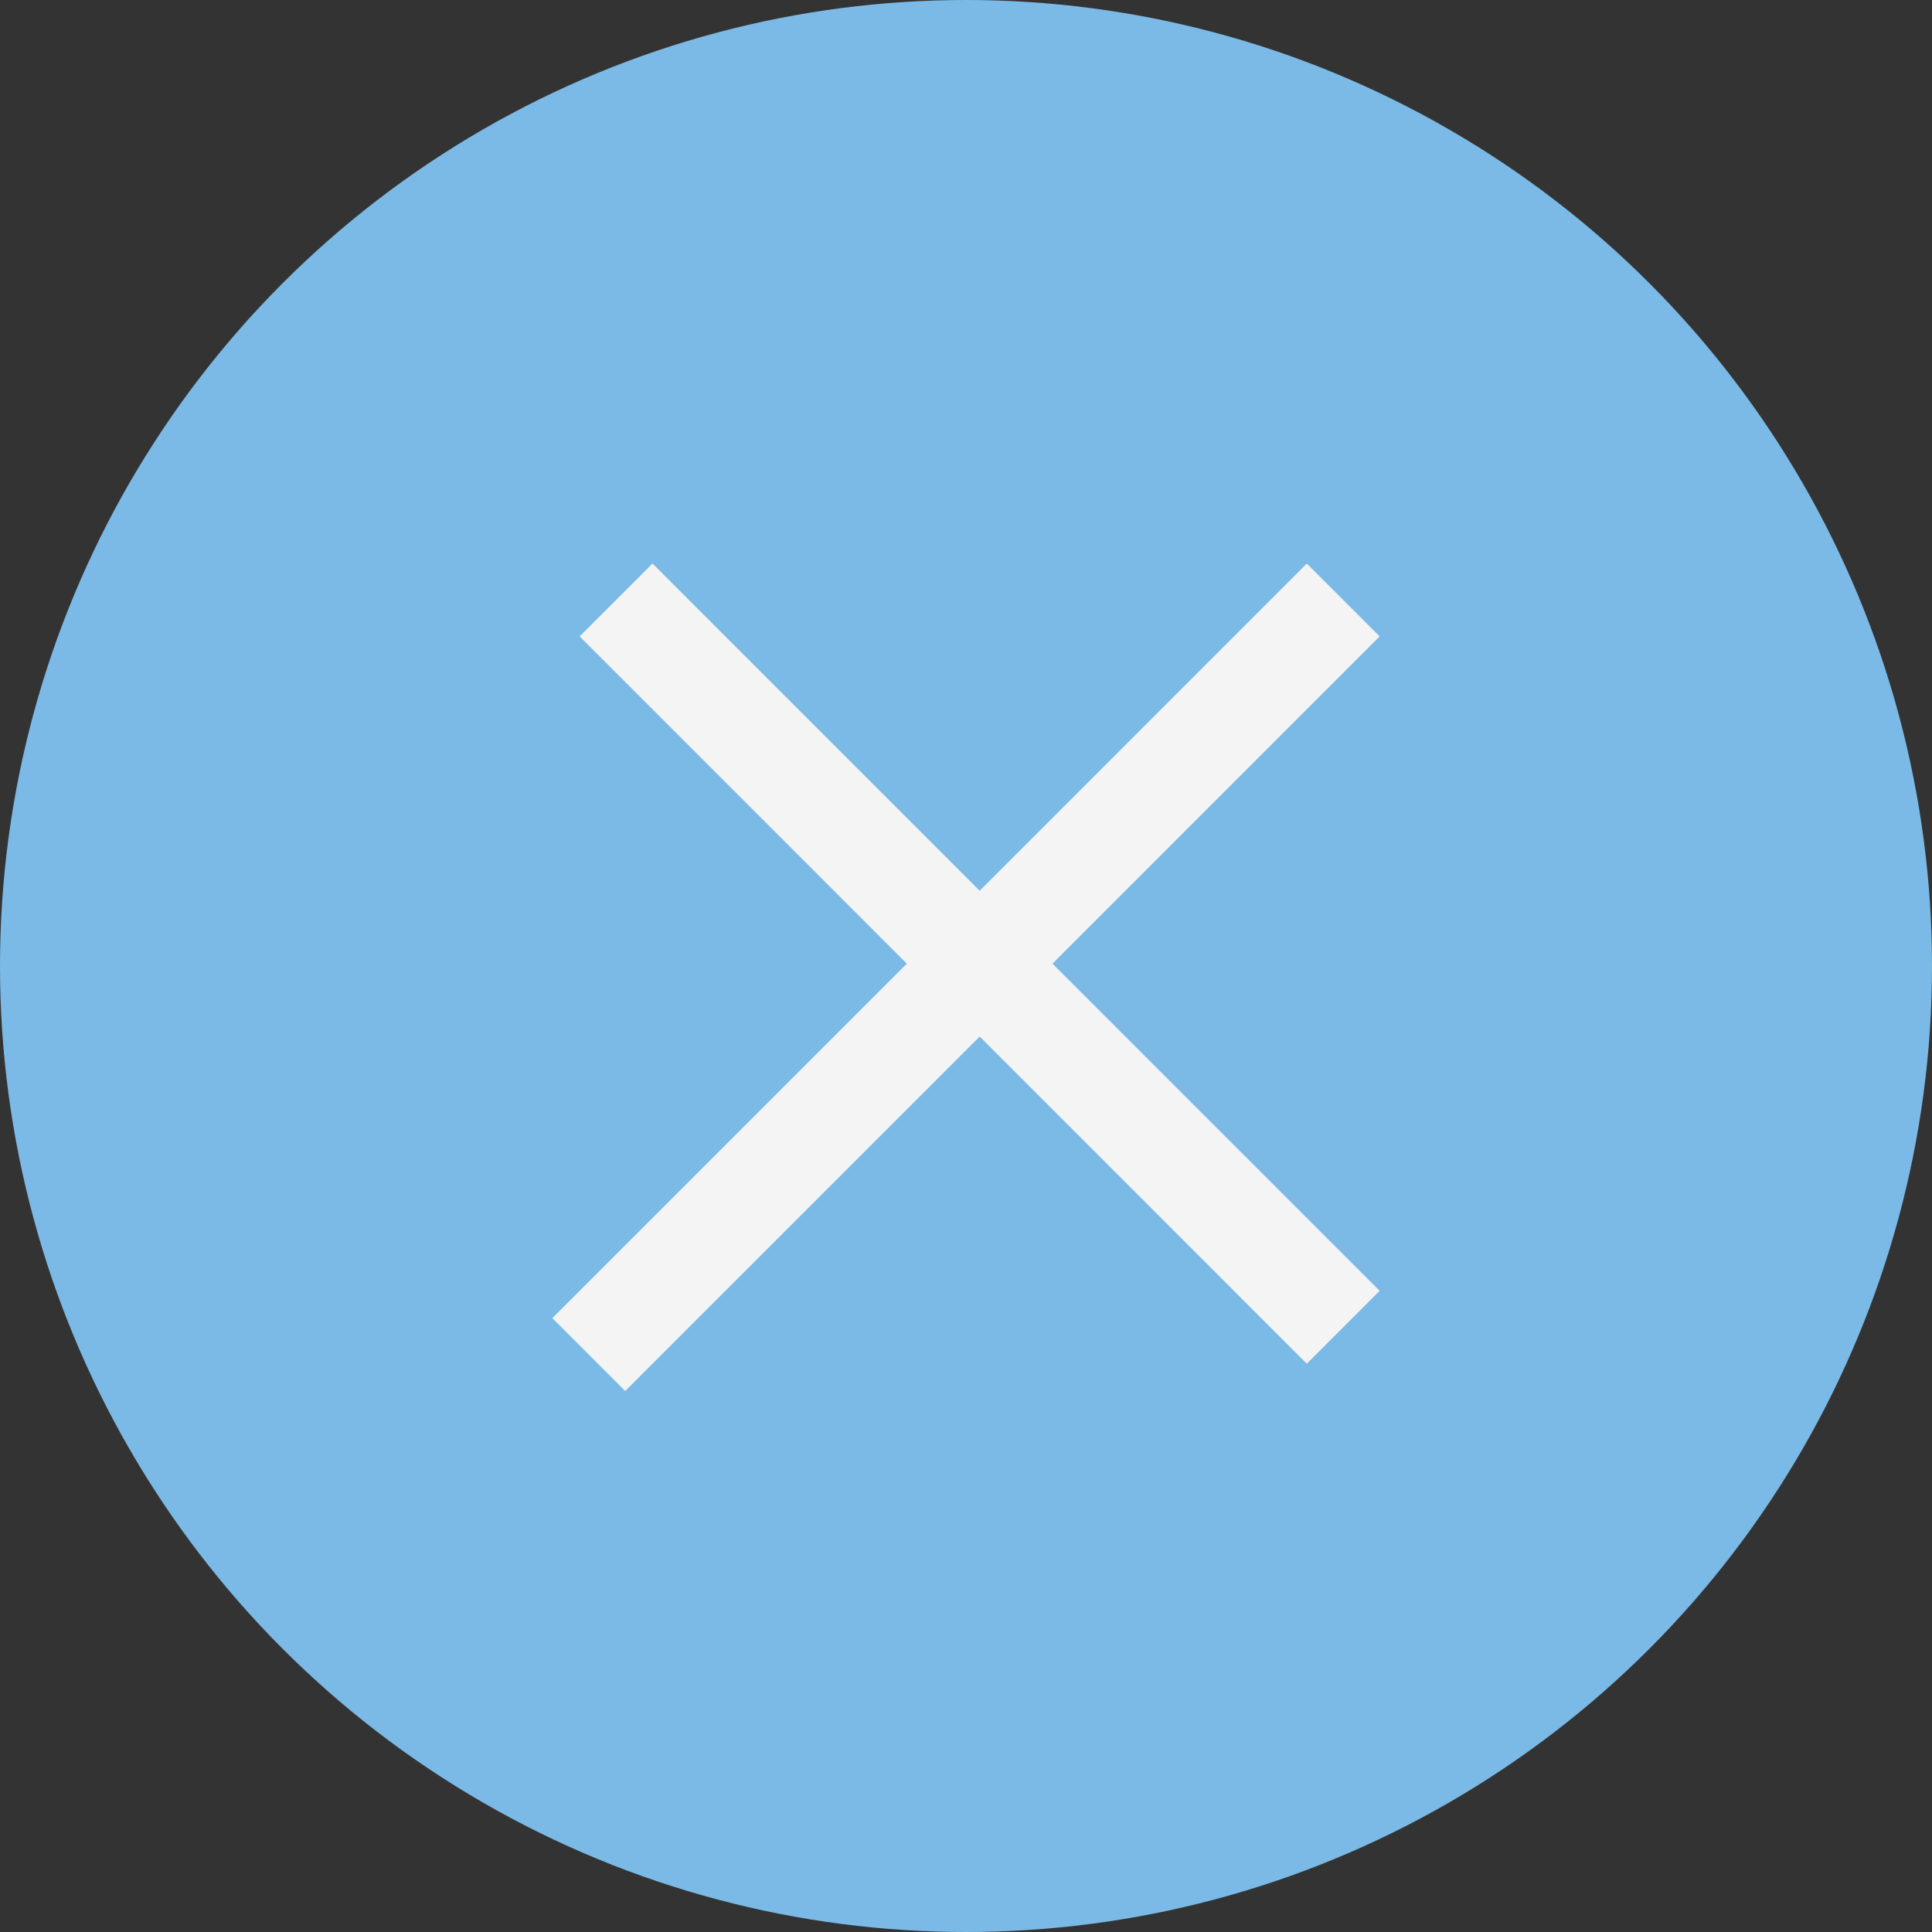
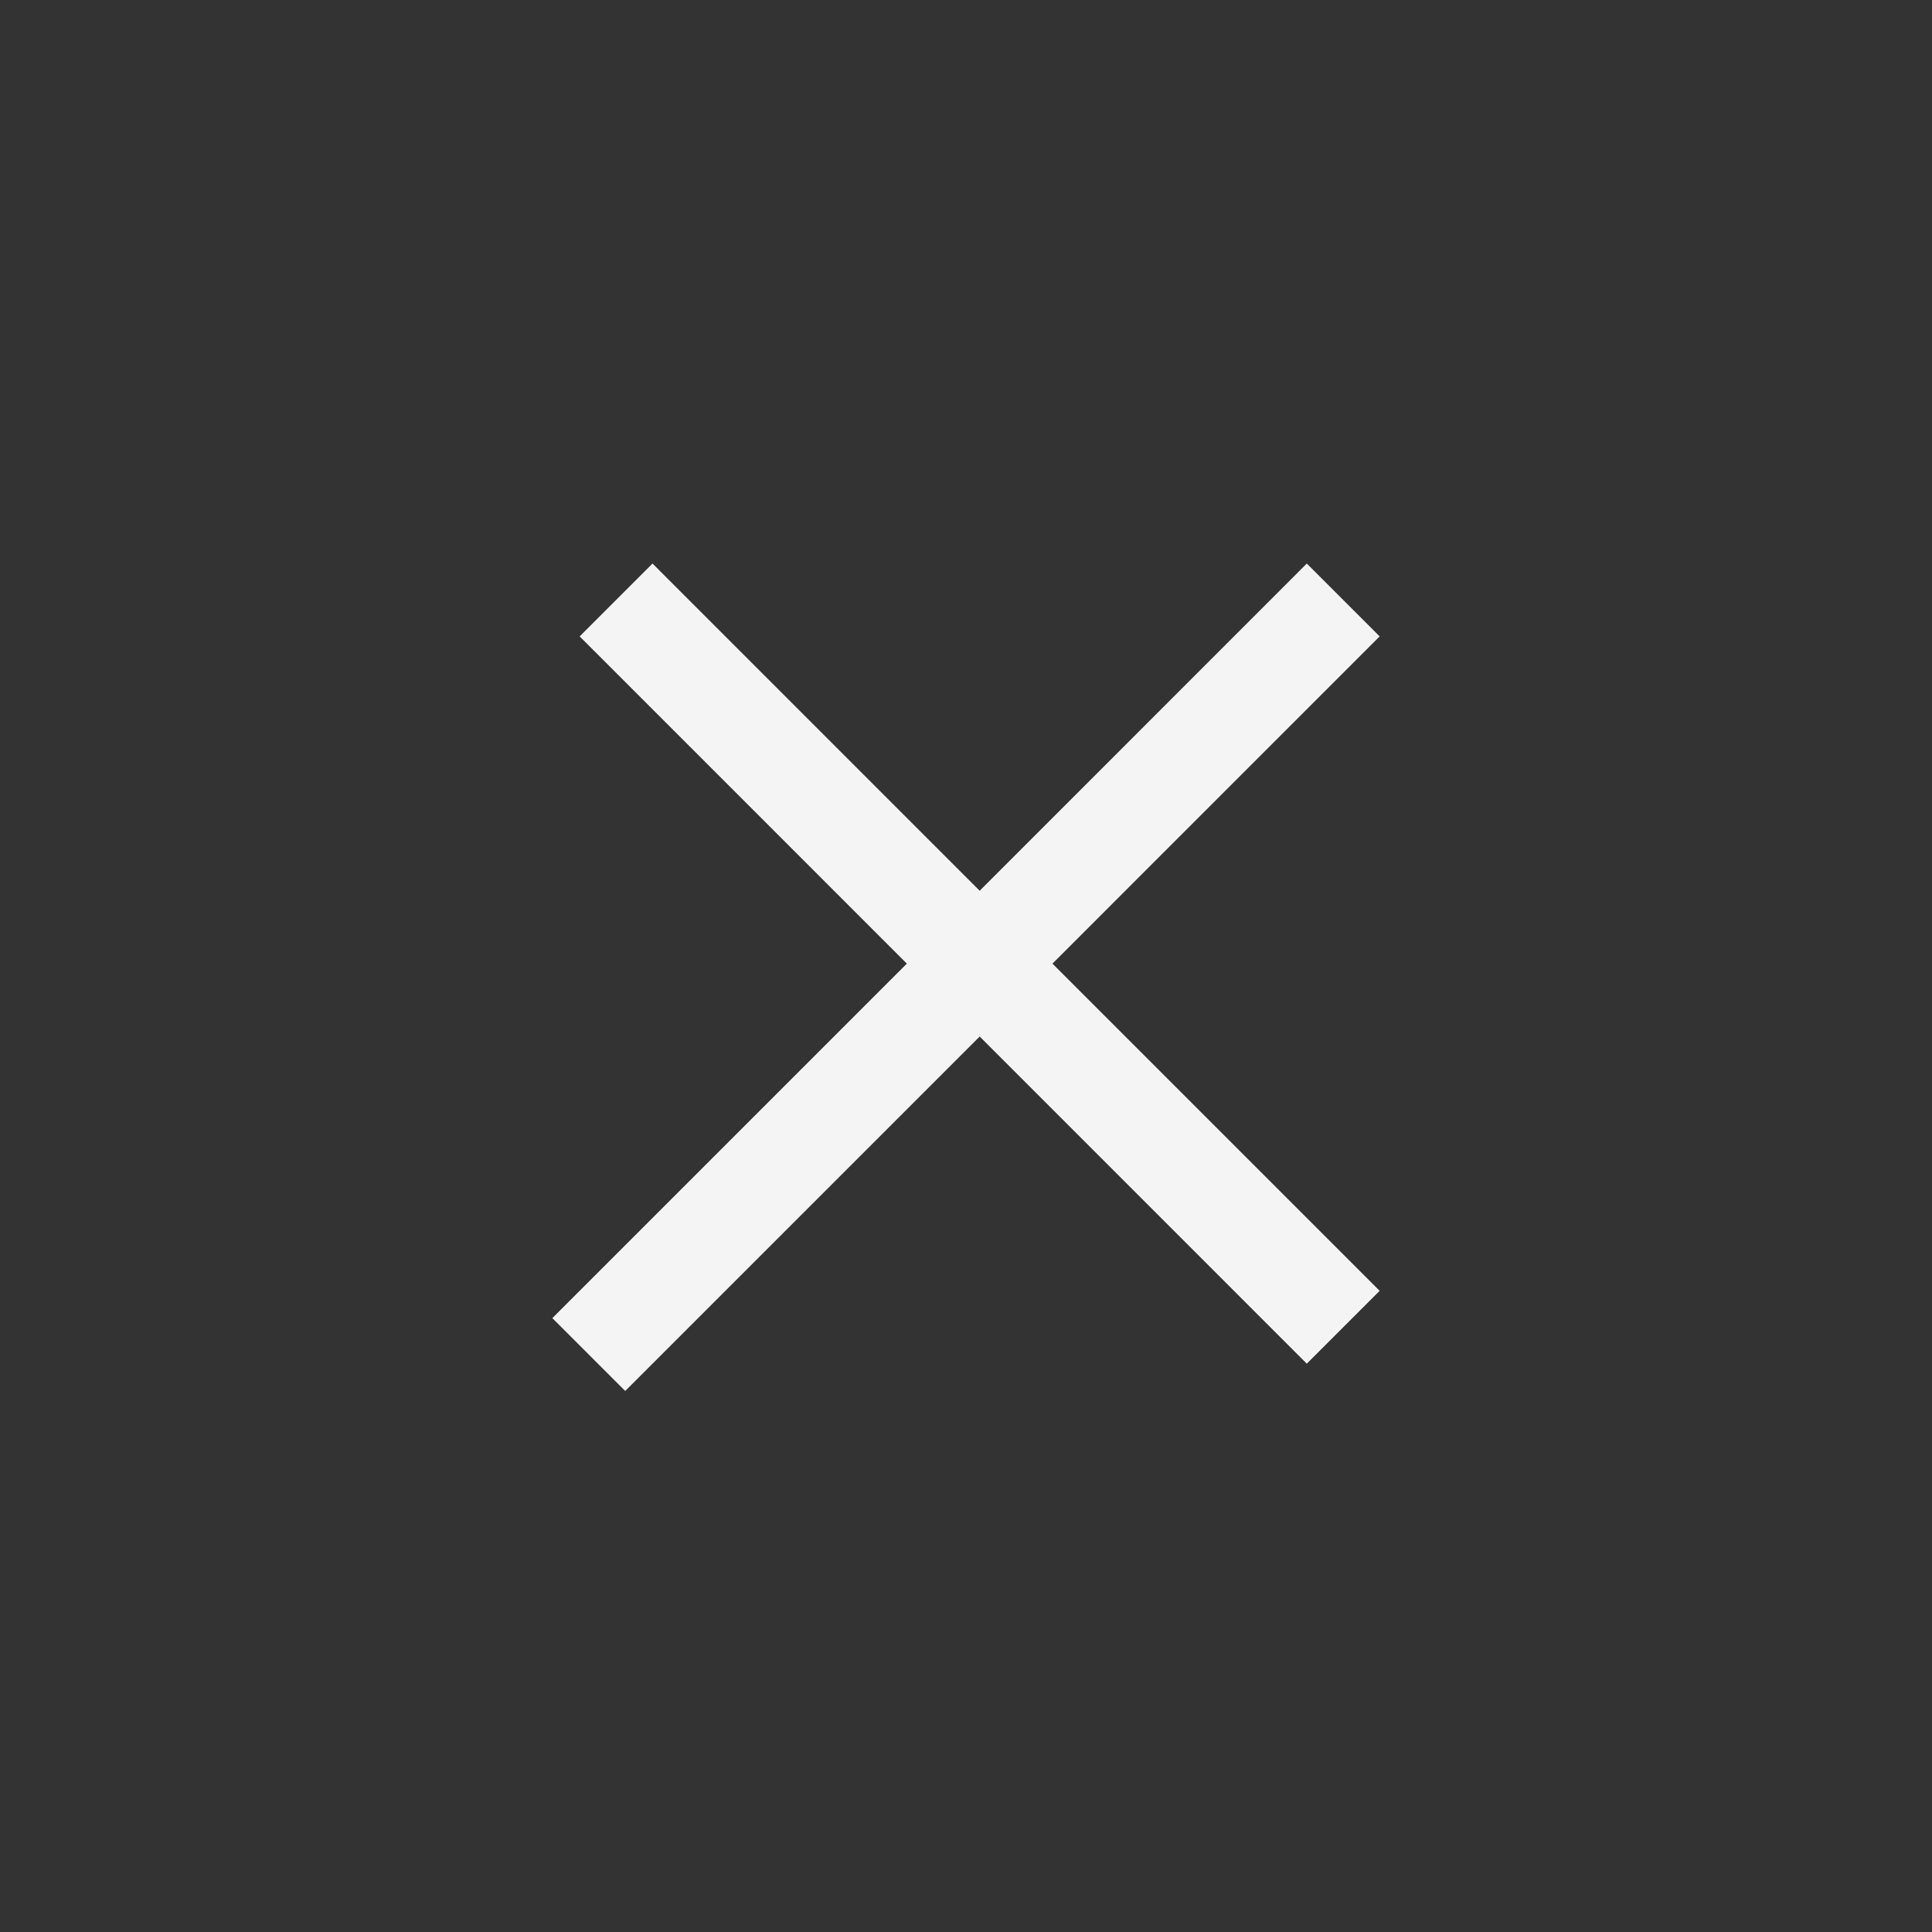
<svg xmlns="http://www.w3.org/2000/svg" enable-background="new 0 0 38 38" version="1.1" viewBox="0 0 38 38" xml:space="preserve">
  <rect x="0" y="0" width="38" height="38" fill="#333333" stroke="none" />
-   <circle cx="19" cy="19" r="19" fill="#7BBAE6" />
  <polygon points="20.702 18.953 20.701 18.953 27.136 12.517 25.703 11.084 19.269 17.52 12.834 11.084 11.401 12.517 17.836 18.953 17.836 18.953 17.836 18.954 10.864 25.926 12.297 27.359 19.269 20.387 25.703 26.822 27.136 25.389 20.701 18.954" fill="#F4F4F4" />
</svg>